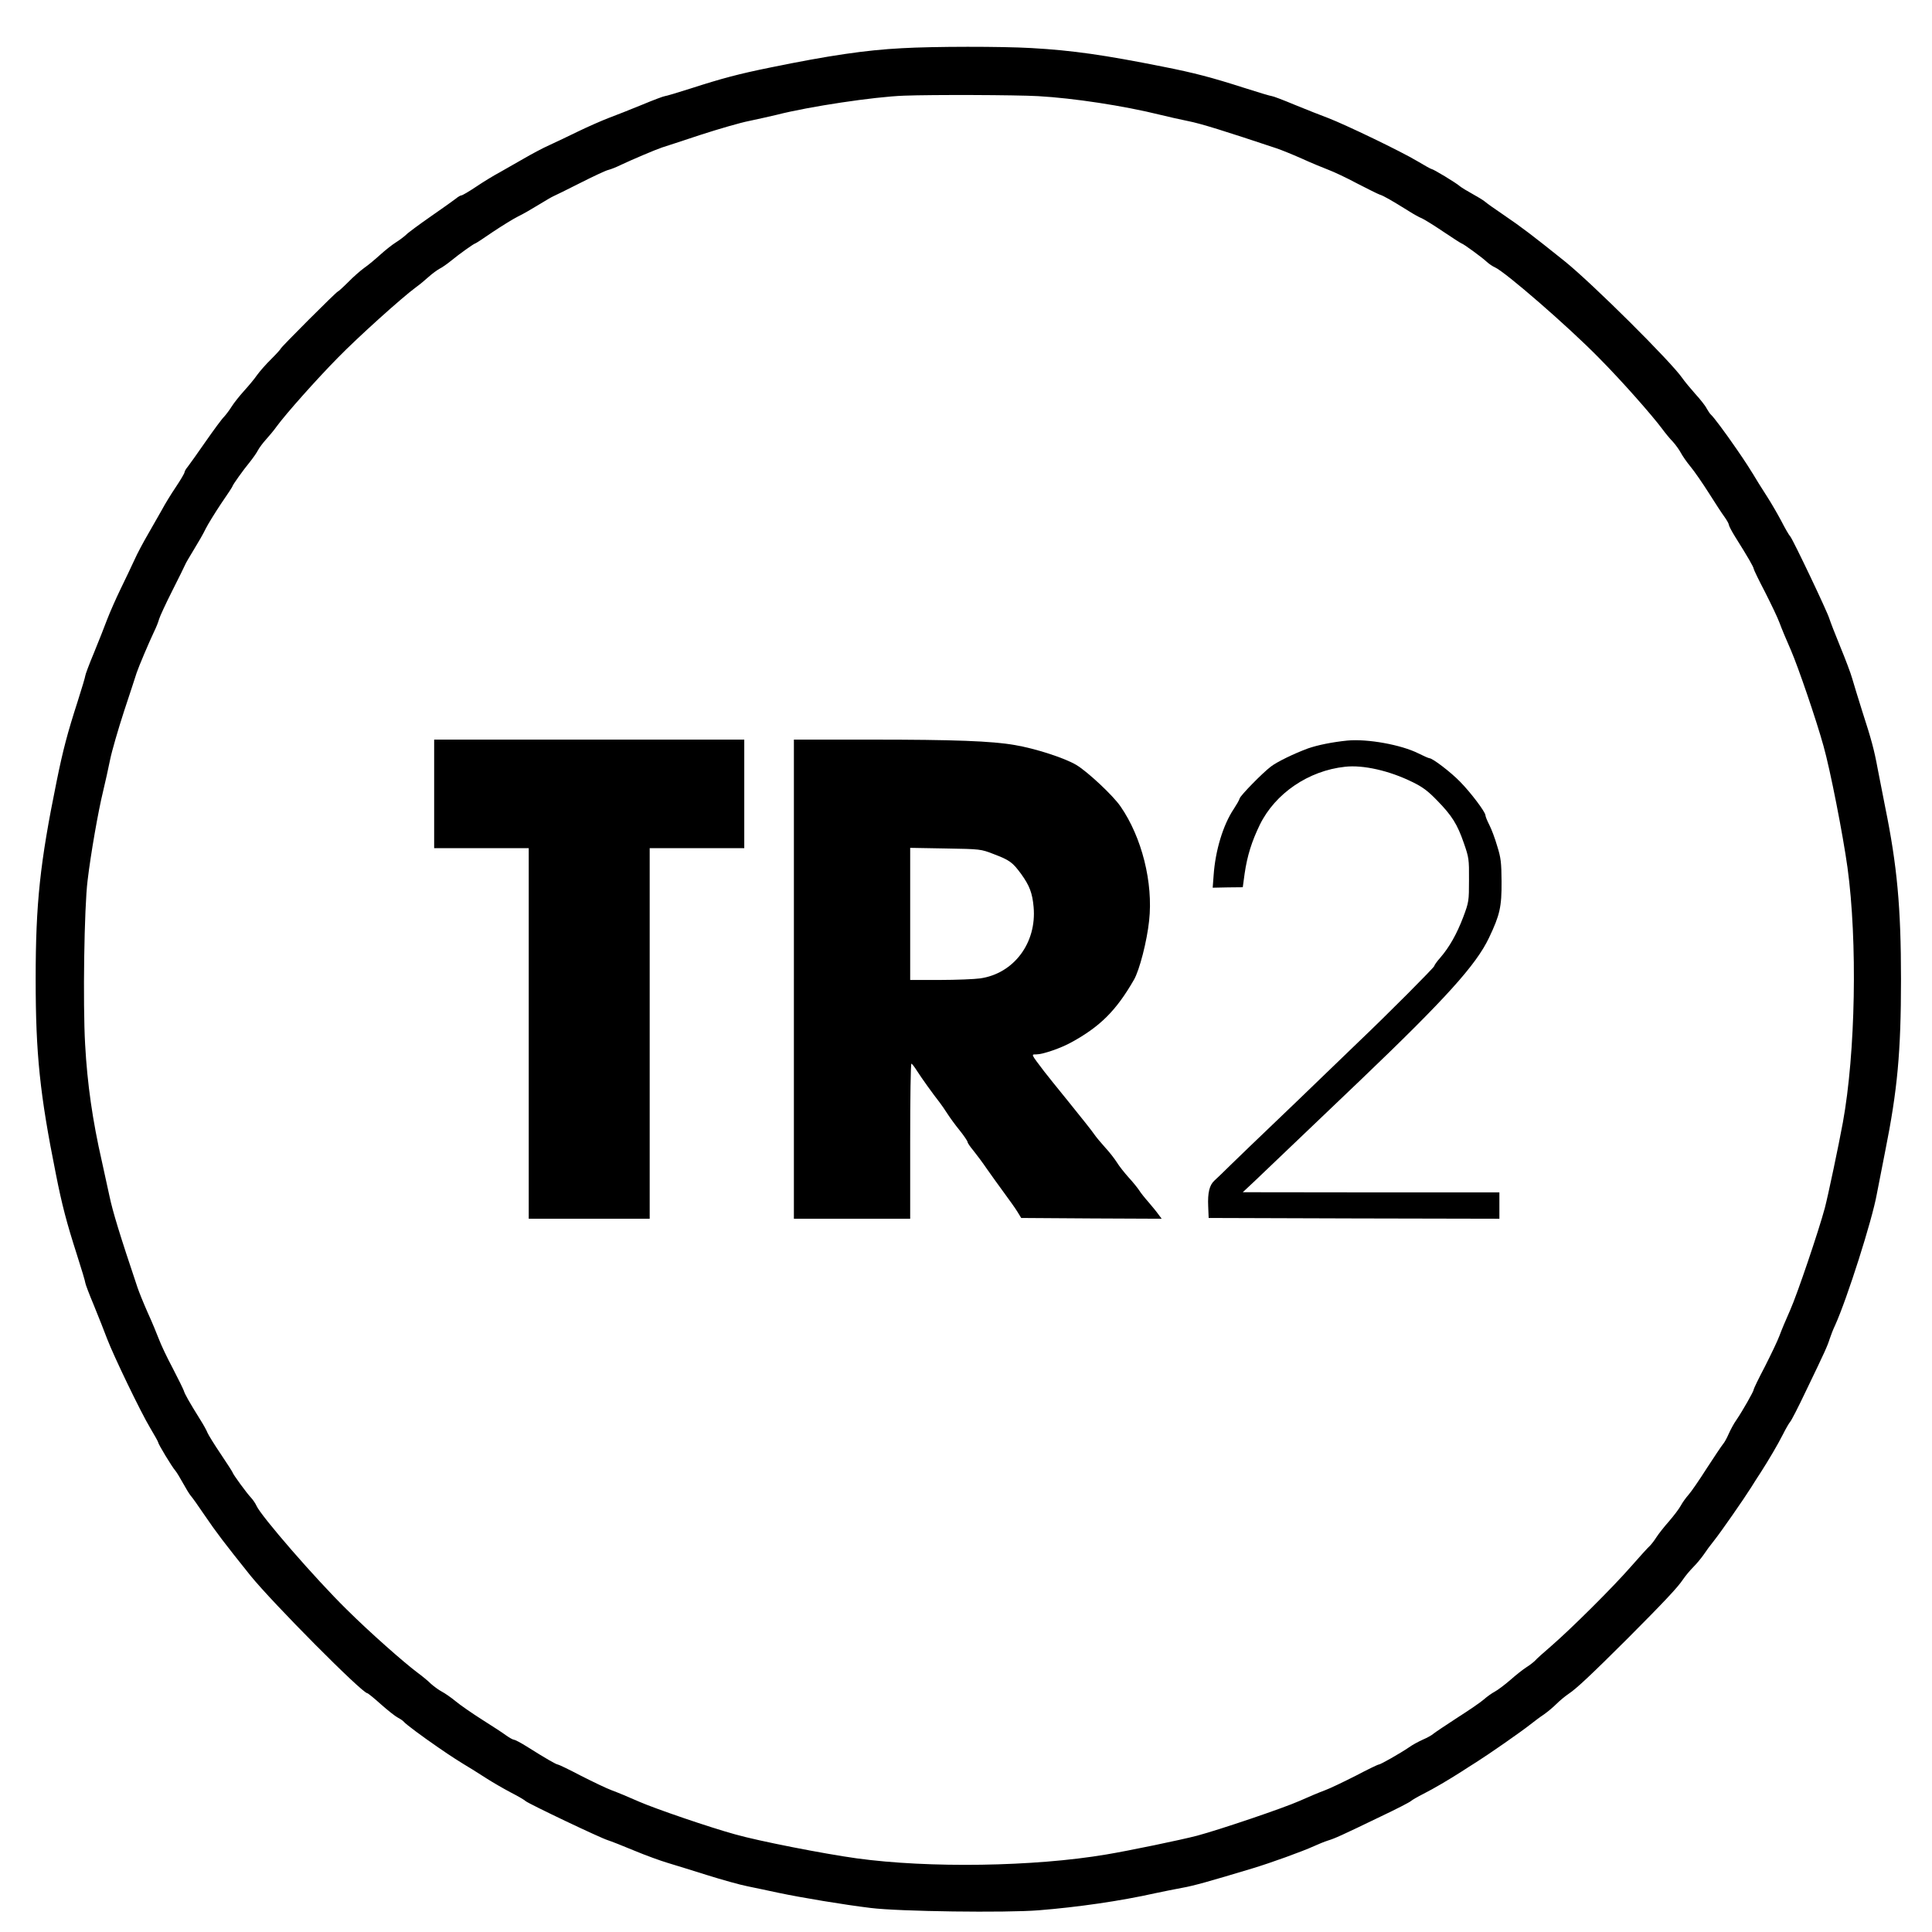
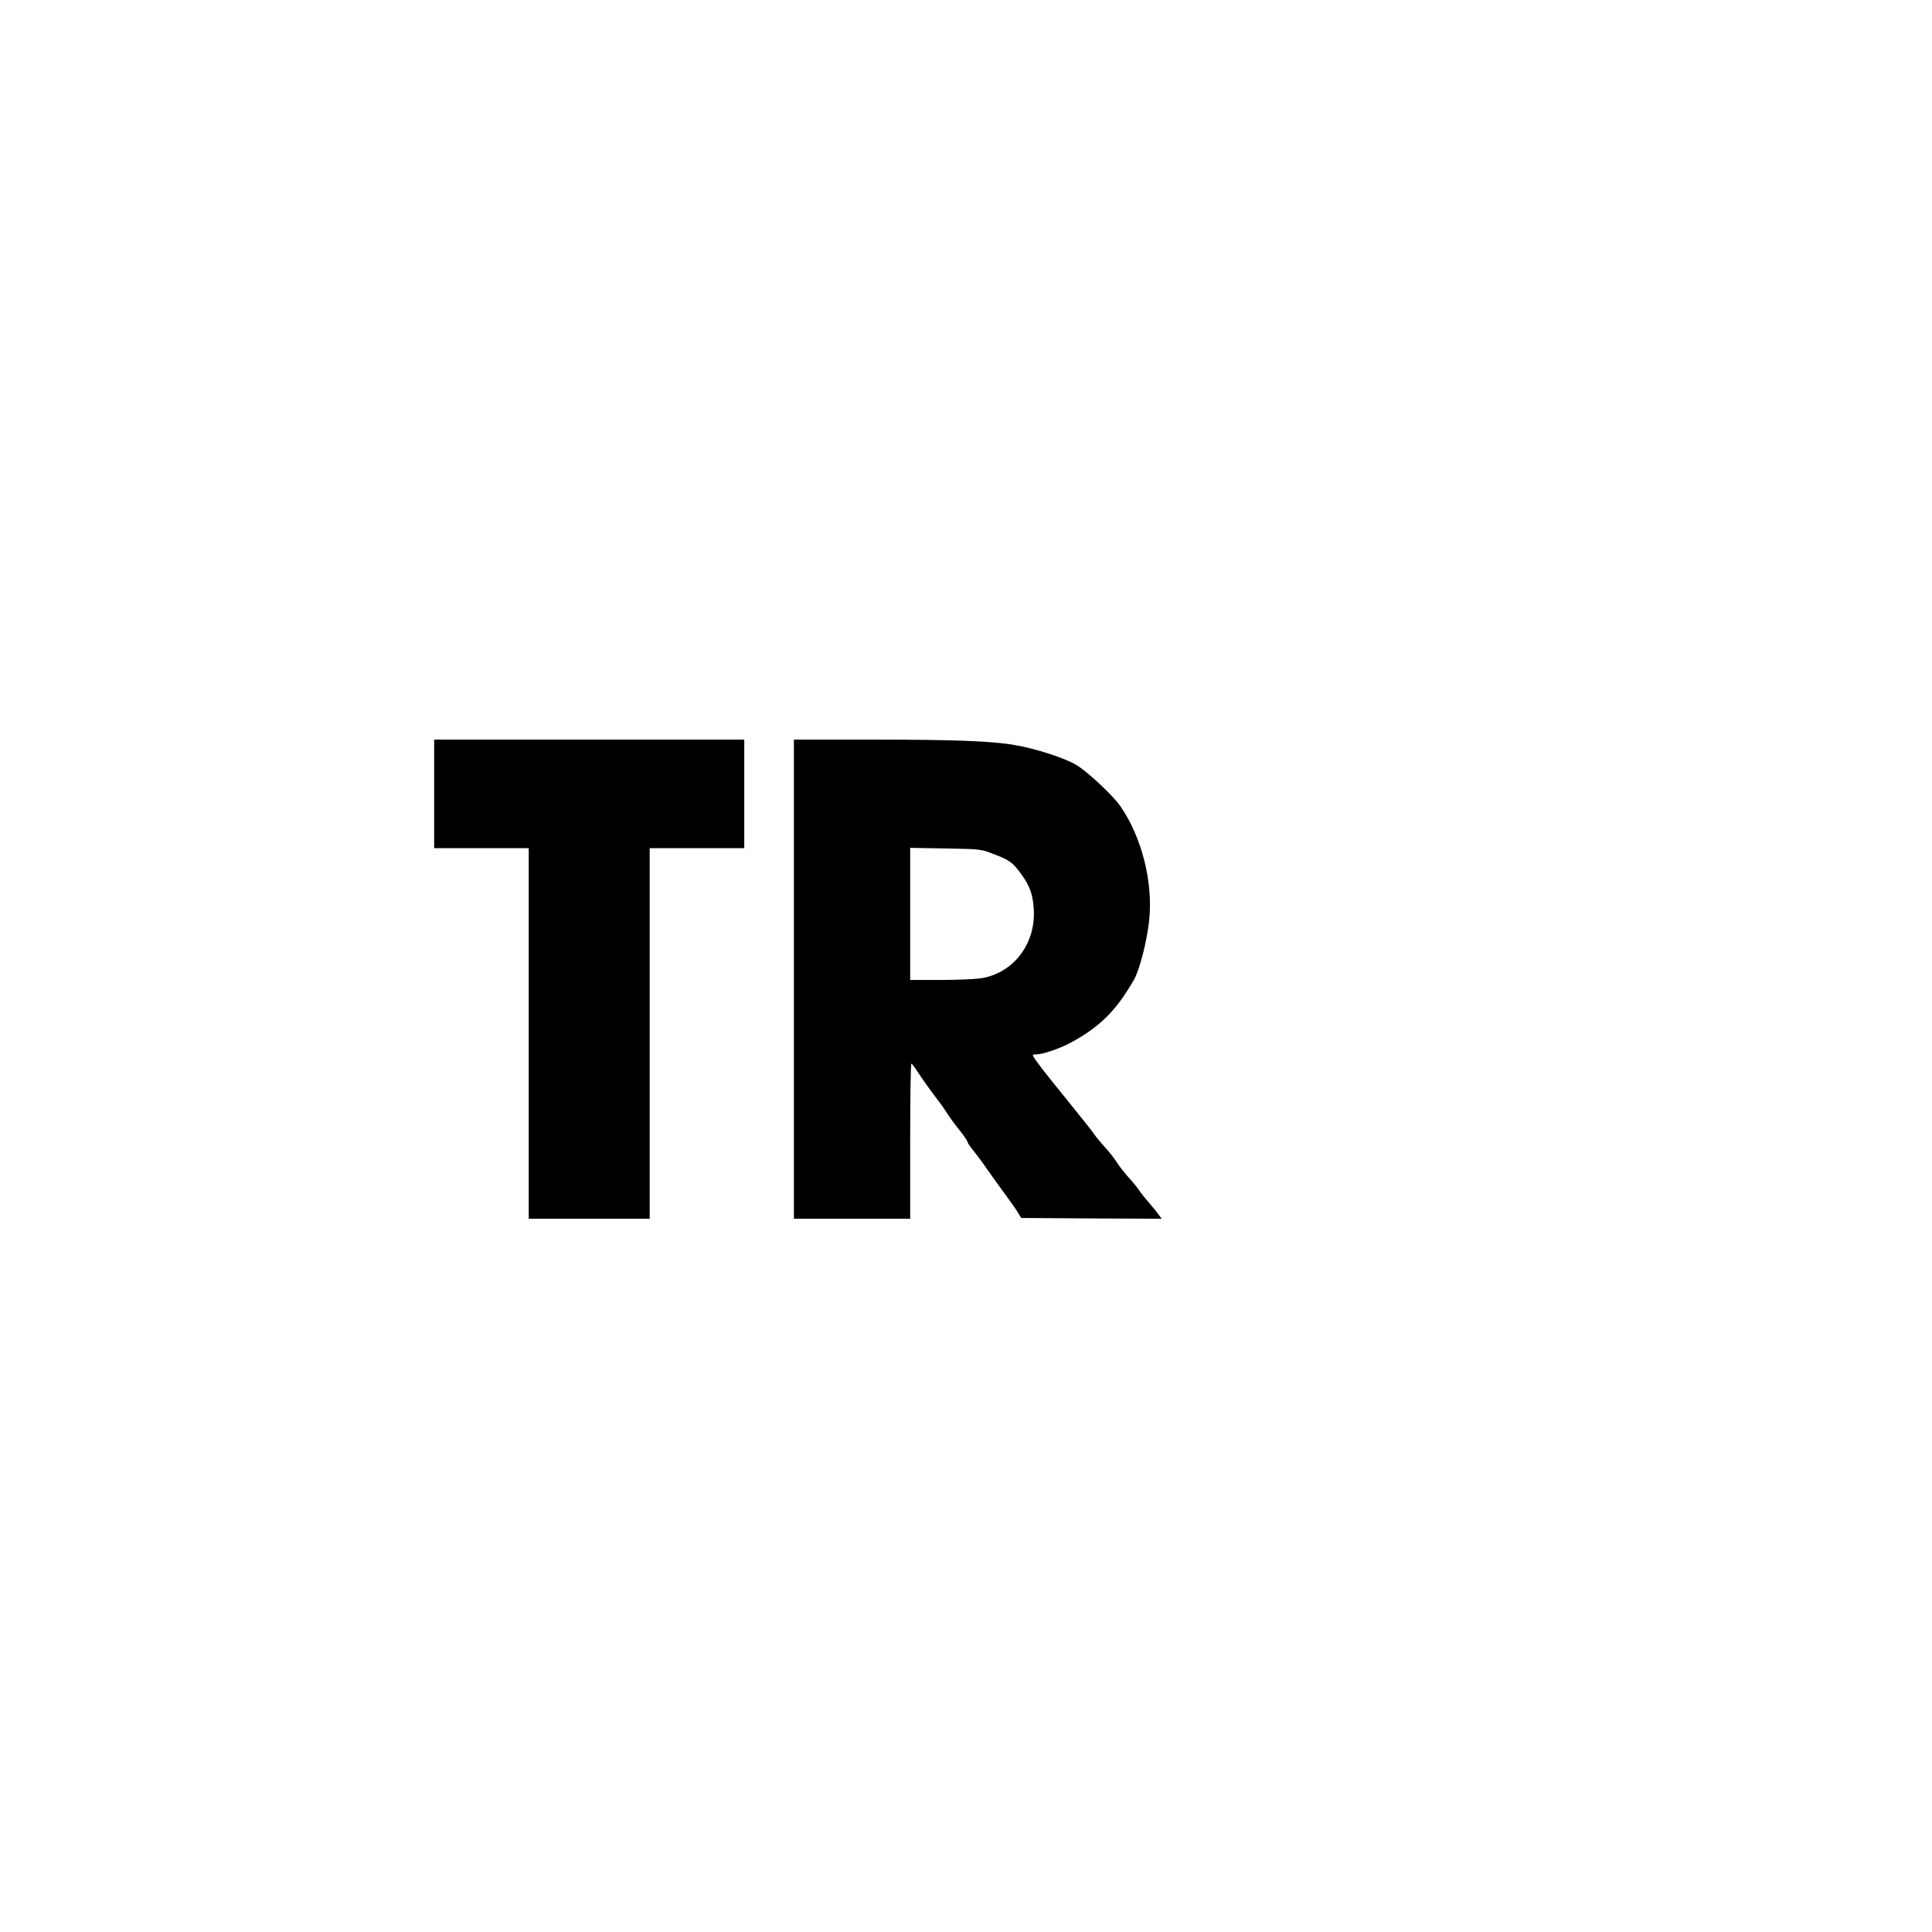
<svg xmlns="http://www.w3.org/2000/svg" version="1.0" width="1246pt" height="1246pt" viewBox="0 0 1246 1246" preserveAspectRatio="xMidYMid meet">
  <g transform="translate(0,1246) scale(0.1,-0.1)" fill="#000000" stroke="none">
-     <path d="M5815 12149 c-232 -12 -469 -47 -845 -124 -207 -42 -312 -70 -517 -136 -84 -27 -159 -49 -165 -49 -7 0 -74 -25 -148 -56 -74 -30 -171 -69 -215 -85 -44 -17 -131 -55 -195 -86 -63 -31 -148 -71 -189 -90 -41 -18 -115 -58 -165 -87 -50 -29 -120 -69 -156 -89 -36 -19 -103 -60 -149 -91 -46 -31 -89 -56 -95 -56 -6 0 -22 -9 -36 -21 -14 -11 -87 -63 -162 -115 -76 -53 -148 -106 -160 -119 -13 -12 -42 -34 -66 -49 -24 -15 -69 -51 -100 -79 -32 -29 -77 -67 -102 -84 -25 -18 -72 -59 -105 -93 -33 -33 -63 -60 -66 -60 -8 0 -369 -361 -369 -369 0 -3 -27 -33 -60 -66 -34 -33 -75 -80 -93 -105 -17 -25 -55 -70 -84 -102 -28 -31 -64 -76 -79 -100 -15 -24 -37 -53 -49 -66 -13 -12 -66 -84 -119 -160 -52 -75 -104 -148 -115 -162 -12 -14 -21 -30 -21 -36 0 -6 -25 -49 -56 -95 -31 -46 -72 -113 -91 -149 -20 -36 -60 -106 -89 -156 -29 -50 -69 -124 -87 -165 -19 -41 -59 -126 -90 -189 -31 -64 -69 -151 -86 -195 -16 -44 -55 -141 -85 -215 -31 -74 -56 -141 -56 -148 0 -6 -22 -81 -49 -165 -66 -205 -94 -310 -136 -517 -107 -525 -135 -785 -135 -1275 0 -482 27 -742 130 -1255 40 -203 70 -316 136 -522 30 -93 54 -174 54 -181 0 -7 25 -73 56 -147 30 -74 69 -171 85 -215 42 -110 216 -472 278 -575 28 -47 51 -88 51 -92 0 -11 90 -160 111 -183 9 -11 31 -47 49 -80 18 -33 40 -69 49 -80 10 -11 50 -67 89 -125 76 -112 131 -184 296 -390 142 -176 722 -760 755 -760 4 0 44 -32 87 -71 44 -39 93 -78 109 -86 17 -9 35 -21 40 -28 14 -16 111 -89 223 -166 84 -58 131 -88 219 -141 15 -10 57 -36 93 -59 36 -23 103 -62 150 -87 47 -24 92 -50 100 -58 21 -18 485 -239 530 -252 19 -6 96 -36 170 -67 74 -31 171 -66 215 -79 44 -13 159 -49 255 -79 96 -30 213 -63 260 -72 47 -10 136 -28 199 -42 152 -32 423 -77 596 -98 183 -23 872 -32 1084 -15 251 20 528 60 751 110 52 11 131 27 175 35 74 13 180 43 455 126 116 35 318 108 395 143 28 13 68 29 90 36 45 14 81 30 340 155 99 47 187 92 195 100 8 7 44 28 80 46 69 35 162 90 245 143 28 18 71 46 97 62 75 47 289 196 343 239 28 22 69 53 92 68 23 16 59 46 80 67 21 21 56 50 78 65 52 34 149 126 382 358 232 233 324 330 358 382 15 22 44 57 65 78 21 21 51 57 67 80 15 23 46 65 68 92 43 54 192 268 239 343 16 26 44 70 62 97 53 83 108 176 143 245 18 36 39 72 46 80 8 8 53 96 100 195 125 259 141 295 155 340 7 22 23 63 36 90 77 171 238 676 268 844 8 42 32 166 54 276 79 394 102 639 102 1110 0 462 -25 733 -102 1110 -16 83 -38 193 -48 245 -23 125 -41 191 -100 373 -26 84 -56 179 -65 212 -9 33 -44 125 -77 205 -33 80 -64 161 -70 180 -13 45 -234 509 -252 530 -8 8 -34 53 -58 100 -25 47 -64 114 -87 150 -23 36 -49 78 -59 93 -53 88 -83 135 -141 219 -77 112 -150 209 -166 223 -7 6 -19 24 -28 40 -8 17 -42 60 -75 96 -32 36 -69 81 -82 100 -73 106 -581 611 -760 755 -206 165 -278 220 -390 296 -58 39 -114 79 -125 89 -11 9 -47 31 -80 49 -33 18 -69 40 -80 49 -23 21 -172 111 -183 111 -4 0 -45 23 -92 51 -103 62 -465 236 -575 278 -44 16 -141 55 -215 85 -74 31 -140 56 -147 56 -7 0 -88 24 -181 54 -206 66 -319 96 -522 136 -376 75 -582 105 -848 120 -190 11 -629 11 -837 -1z m880 -309 c230 -13 552 -62 790 -121 44 -11 124 -29 178 -40 82 -16 235 -64 571 -176 27 -9 99 -38 160 -65 61 -28 139 -60 173 -73 35 -13 118 -52 185 -88 68 -35 134 -68 146 -72 24 -7 78 -38 187 -106 33 -21 71 -42 85 -47 14 -6 76 -44 138 -86 62 -42 116 -76 118 -76 9 0 135 -92 163 -119 14 -13 38 -29 52 -35 66 -29 472 -381 670 -583 146 -147 342 -369 409 -459 19 -26 50 -64 69 -83 18 -20 41 -52 51 -71 10 -19 38 -60 63 -90 25 -30 78 -107 118 -170 40 -63 85 -133 101 -154 15 -21 28 -44 28 -51 0 -6 19 -43 43 -81 80 -127 117 -192 117 -202 0 -5 32 -72 72 -148 39 -77 82 -166 94 -199 12 -33 45 -113 74 -178 46 -106 163 -447 210 -617 43 -151 126 -575 155 -785 65 -475 52 -1196 -30 -1645 -26 -142 -95 -470 -116 -550 -39 -146 -178 -557 -224 -660 -26 -58 -57 -132 -69 -165 -12 -33 -55 -122 -94 -199 -40 -76 -72 -142 -72 -148 0 -11 -71 -136 -111 -195 -16 -22 -38 -63 -50 -90 -11 -26 -28 -57 -38 -68 -9 -11 -56 -81 -104 -155 -47 -74 -100 -151 -117 -170 -17 -19 -40 -51 -50 -70 -10 -19 -44 -64 -75 -100 -32 -36 -69 -83 -83 -105 -13 -21 -33 -46 -42 -55 -10 -8 -65 -69 -123 -135 -121 -138 -381 -396 -512 -510 -49 -42 -97 -85 -105 -95 -9 -9 -34 -29 -55 -42 -22 -14 -69 -51 -105 -83 -36 -31 -81 -65 -100 -75 -19 -10 -51 -33 -70 -50 -19 -17 -96 -70 -170 -117 -74 -48 -144 -95 -155 -104 -11 -10 -42 -27 -68 -38 -27 -12 -68 -34 -90 -50 -59 -40 -184 -111 -195 -111 -6 0 -72 -32 -148 -72 -77 -39 -166 -82 -199 -94 -33 -12 -107 -43 -165 -69 -103 -46 -514 -185 -660 -224 -103 -27 -440 -97 -585 -121 -466 -79 -1144 -89 -1610 -25 -210 29 -635 112 -785 155 -170 47 -511 164 -617 210 -65 29 -145 62 -178 74 -33 12 -122 55 -199 94 -76 40 -143 72 -148 72 -10 0 -75 37 -202 117 -38 24 -75 43 -81 43 -7 0 -30 13 -51 28 -21 16 -91 61 -154 101 -63 40 -140 93 -170 118 -30 25 -71 53 -90 63 -19 10 -51 33 -71 51 -19 19 -57 50 -83 69 -90 67 -312 263 -459 409 -202 198 -554 604 -583 670 -6 14 -22 38 -35 52 -27 28 -119 154 -119 163 0 2 -34 56 -76 118 -42 62 -80 124 -86 138 -5 14 -26 52 -47 85 -68 109 -99 163 -106 187 -4 12 -37 78 -72 146 -36 67 -75 150 -88 185 -13 34 -45 112 -73 173 -27 61 -56 133 -65 160 -114 339 -160 490 -181 590 -14 65 -36 166 -49 224 -60 263 -94 499 -108 755 -15 262 -6 884 16 1057 20 170 69 449 100 575 13 55 34 147 45 203 11 55 52 196 90 313 39 117 75 228 81 247 14 42 79 195 113 267 14 28 28 64 32 80 4 15 42 98 85 183 43 85 81 162 84 170 3 8 28 51 55 95 27 44 62 104 76 134 15 30 60 103 100 163 41 59 74 110 74 113 0 7 68 103 111 155 20 25 44 59 52 75 9 17 32 48 52 70 20 22 51 59 68 83 62 85 262 309 396 445 130 133 412 387 503 454 24 17 61 48 83 68 22 20 54 43 70 52 17 8 50 32 75 52 52 43 148 111 155 111 3 0 54 33 113 74 60 40 133 85 163 100 30 14 90 49 134 76 44 27 87 52 95 55 8 3 85 41 170 84 85 43 168 82 183 85 16 4 52 18 80 32 72 34 225 99 267 113 19 6 130 42 247 81 117 38 258 79 315 90 57 12 137 30 179 40 207 53 626 116 819 123 183 7 719 5 865 -3z" />
    <path d="M2800 7340 l0 -350 305 0 305 0 0 -1195 0 -1195 390 0 390 0 0 1195 0 1195 305 0 305 0 0 350 0 350 -1000 0 -1000 0 0 -350z" />
    <path d="M5120 6145 l0 -1545 375 0 375 0 0 500 c0 275 3 500 8 500 4 0 20 -21 37 -48 28 -44 101 -146 145 -202 11 -14 33 -46 49 -71 16 -25 52 -75 80 -109 28 -35 51 -69 51 -75 0 -6 17 -31 38 -56 20 -25 60 -78 87 -118 28 -40 77 -108 110 -153 33 -45 72 -99 86 -122 l25 -41 453 -3 453 -2 -21 28 c-11 16 -40 51 -63 78 -24 27 -52 62 -61 77 -10 15 -40 53 -67 82 -27 30 -62 74 -76 97 -15 24 -49 68 -77 98 -27 30 -59 68 -71 86 -11 17 -84 109 -161 204 -77 95 -149 184 -160 199 -88 116 -86 111 -51 111 41 0 158 40 226 78 186 102 289 205 403 403 36 62 84 249 98 381 27 245 -47 539 -185 738 -49 71 -213 224 -285 267 -76 45 -265 106 -396 128 -149 26 -394 35 -922 35 l-503 0 0 -1545z m1288 807 c105 -40 122 -53 178 -129 54 -75 72 -123 80 -212 21 -231 -127 -430 -345 -461 -36 -5 -153 -10 -258 -10 l-193 0 0 426 0 426 228 -4 c227 -4 227 -4 310 -36z" />
-     <path d="M8690 7684 c-98 -10 -192 -29 -255 -51 -89 -33 -199 -86 -239 -117 -55 -42 -194 -184 -201 -205 -3 -12 -21 -42 -38 -68 -69 -103 -119 -268 -130 -428 l-6 -80 97 2 97 1 12 88 c17 116 46 208 98 315 99 202 314 349 550 374 116 13 285 -25 433 -98 66 -32 100 -57 160 -119 96 -98 131 -154 173 -276 32 -92 34 -103 33 -237 0 -136 -1 -143 -37 -239 -41 -108 -89 -194 -148 -262 -22 -25 -39 -49 -39 -54 0 -9 -300 -310 -489 -490 -60 -58 -172 -166 -249 -240 -76 -74 -215 -207 -307 -295 -92 -88 -209 -200 -259 -249 -50 -49 -101 -99 -114 -110 -32 -29 -44 -79 -40 -166 l3 -75 938 -3 937 -2 0 85 0 85 -827 0 -828 1 80 75 c90 86 339 323 680 649 548 524 745 742 828 917 70 147 82 199 81 363 -1 122 -4 152 -28 228 -14 49 -37 110 -51 137 -14 27 -25 55 -25 62 0 21 -95 147 -163 216 -60 62 -178 152 -198 152 -5 0 -37 14 -71 31 -111 56 -328 95 -458 83z" />
  </g>
</svg>